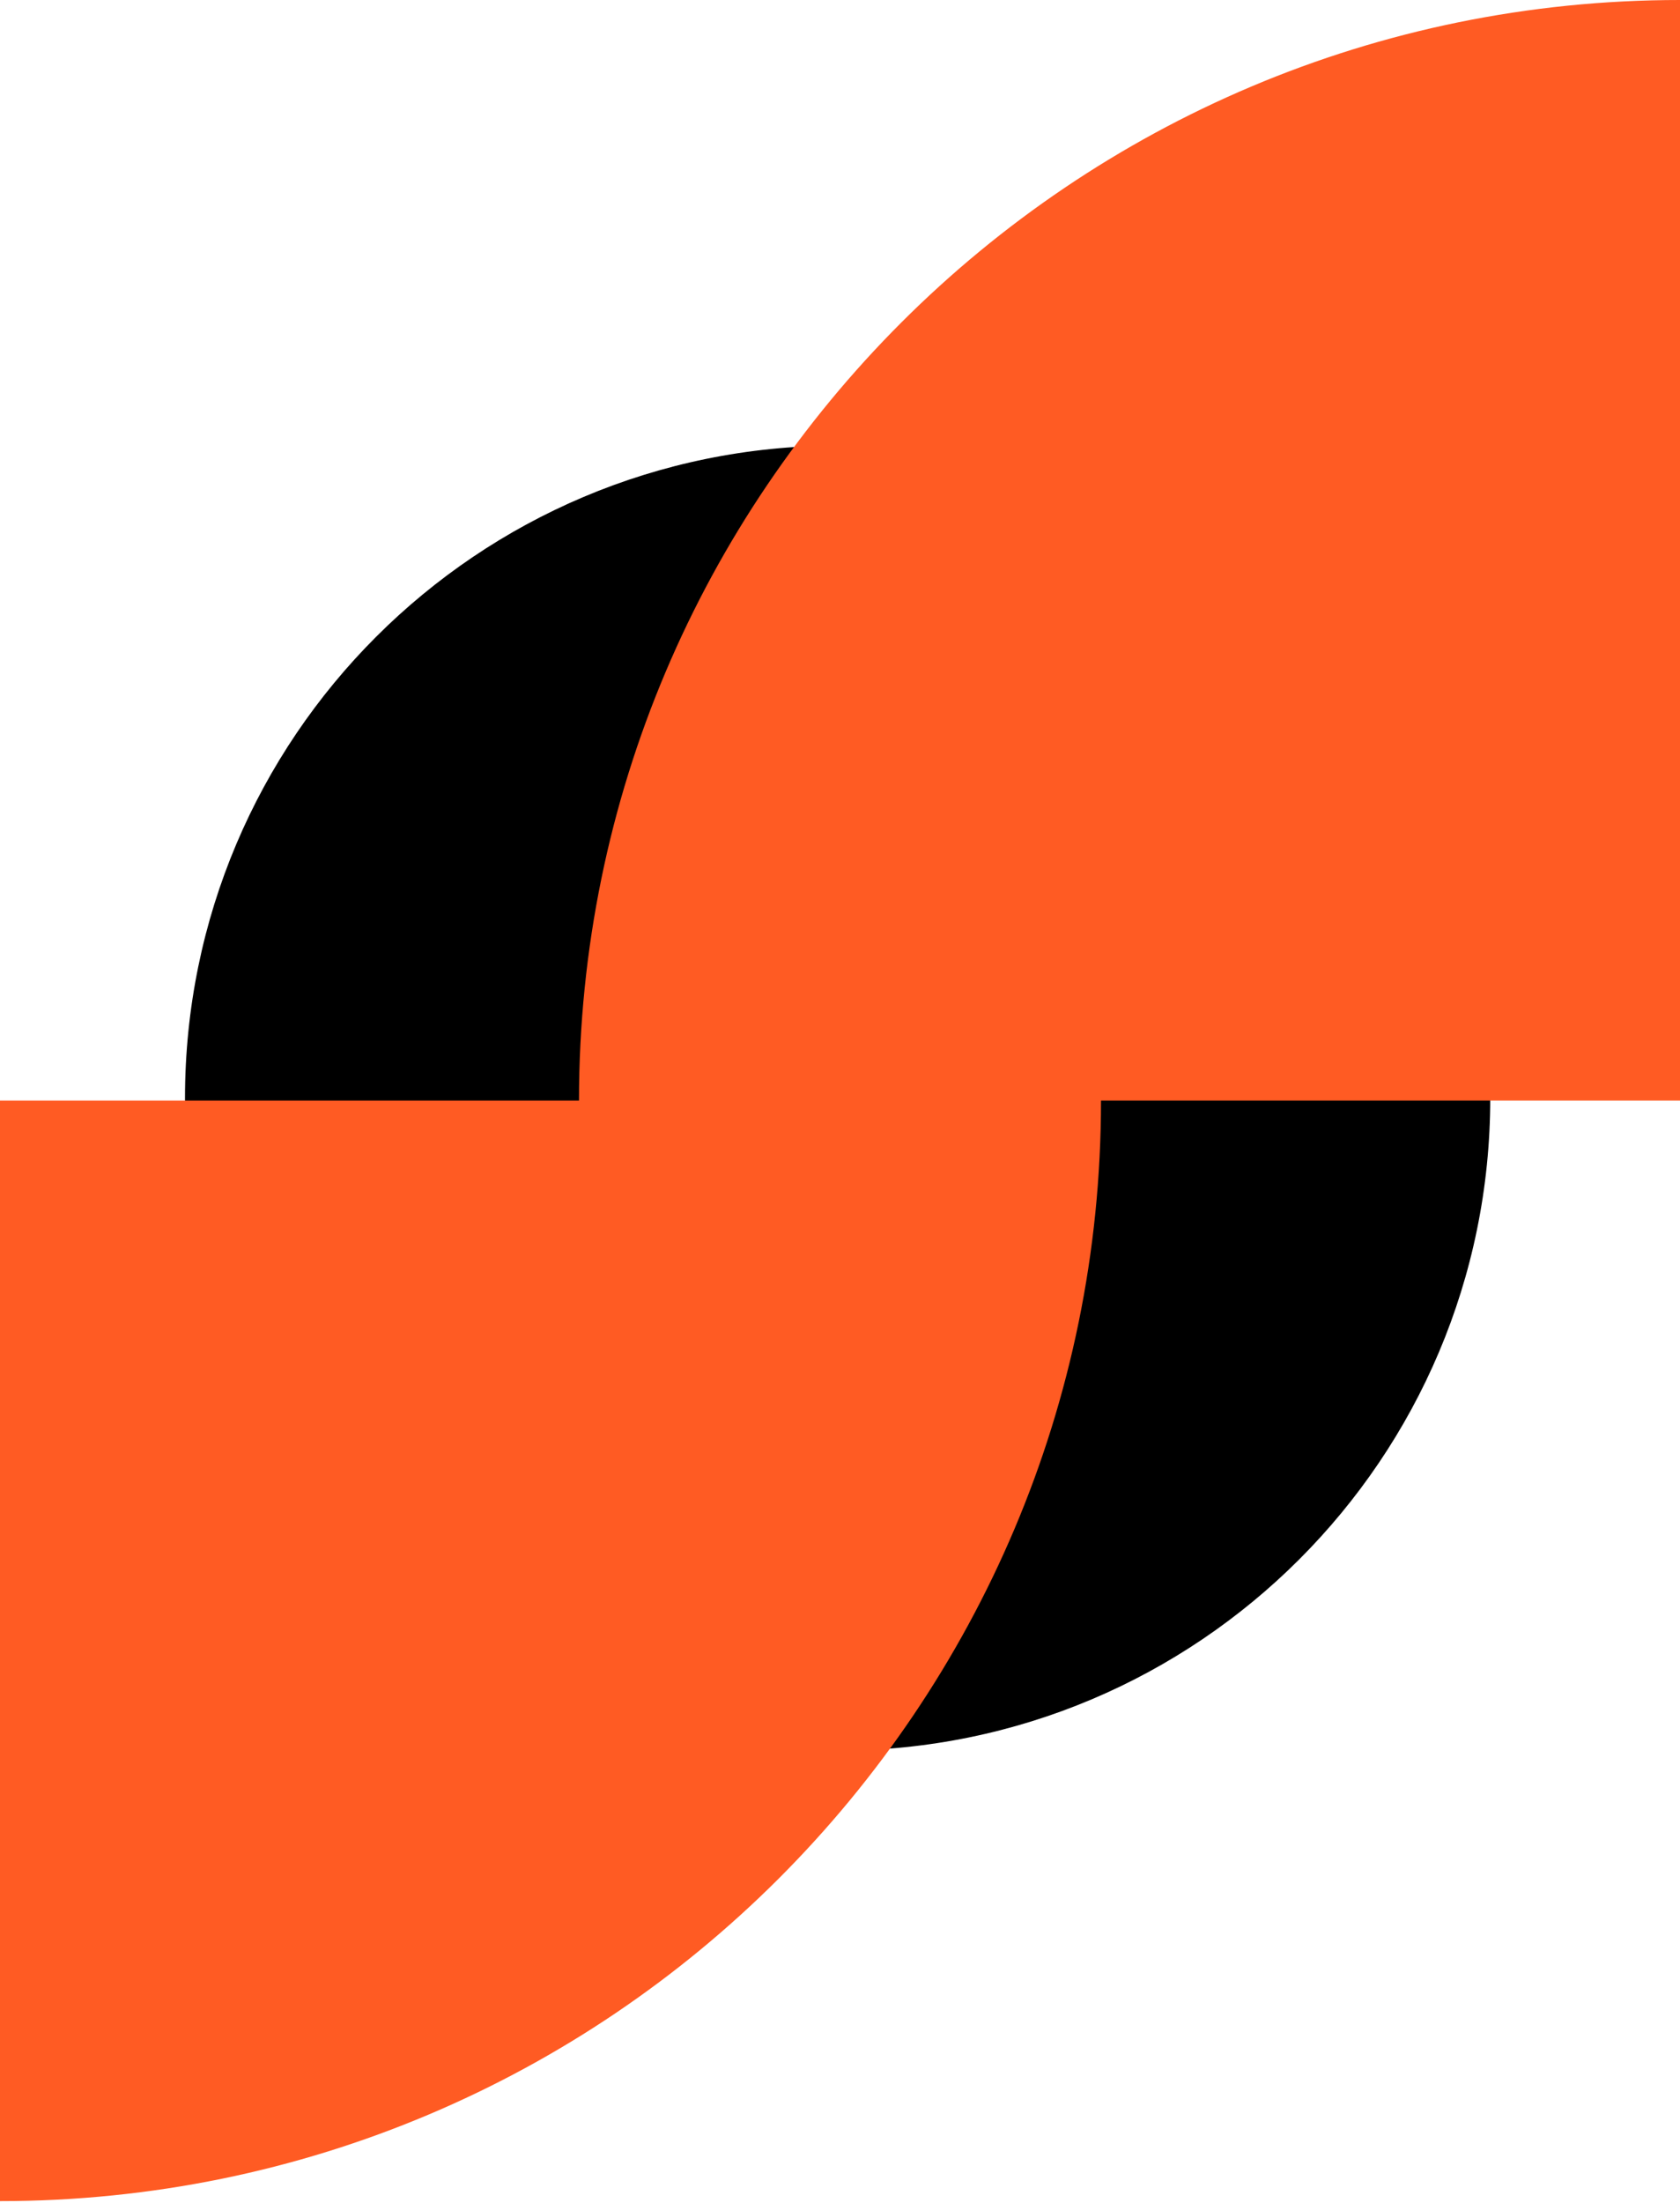
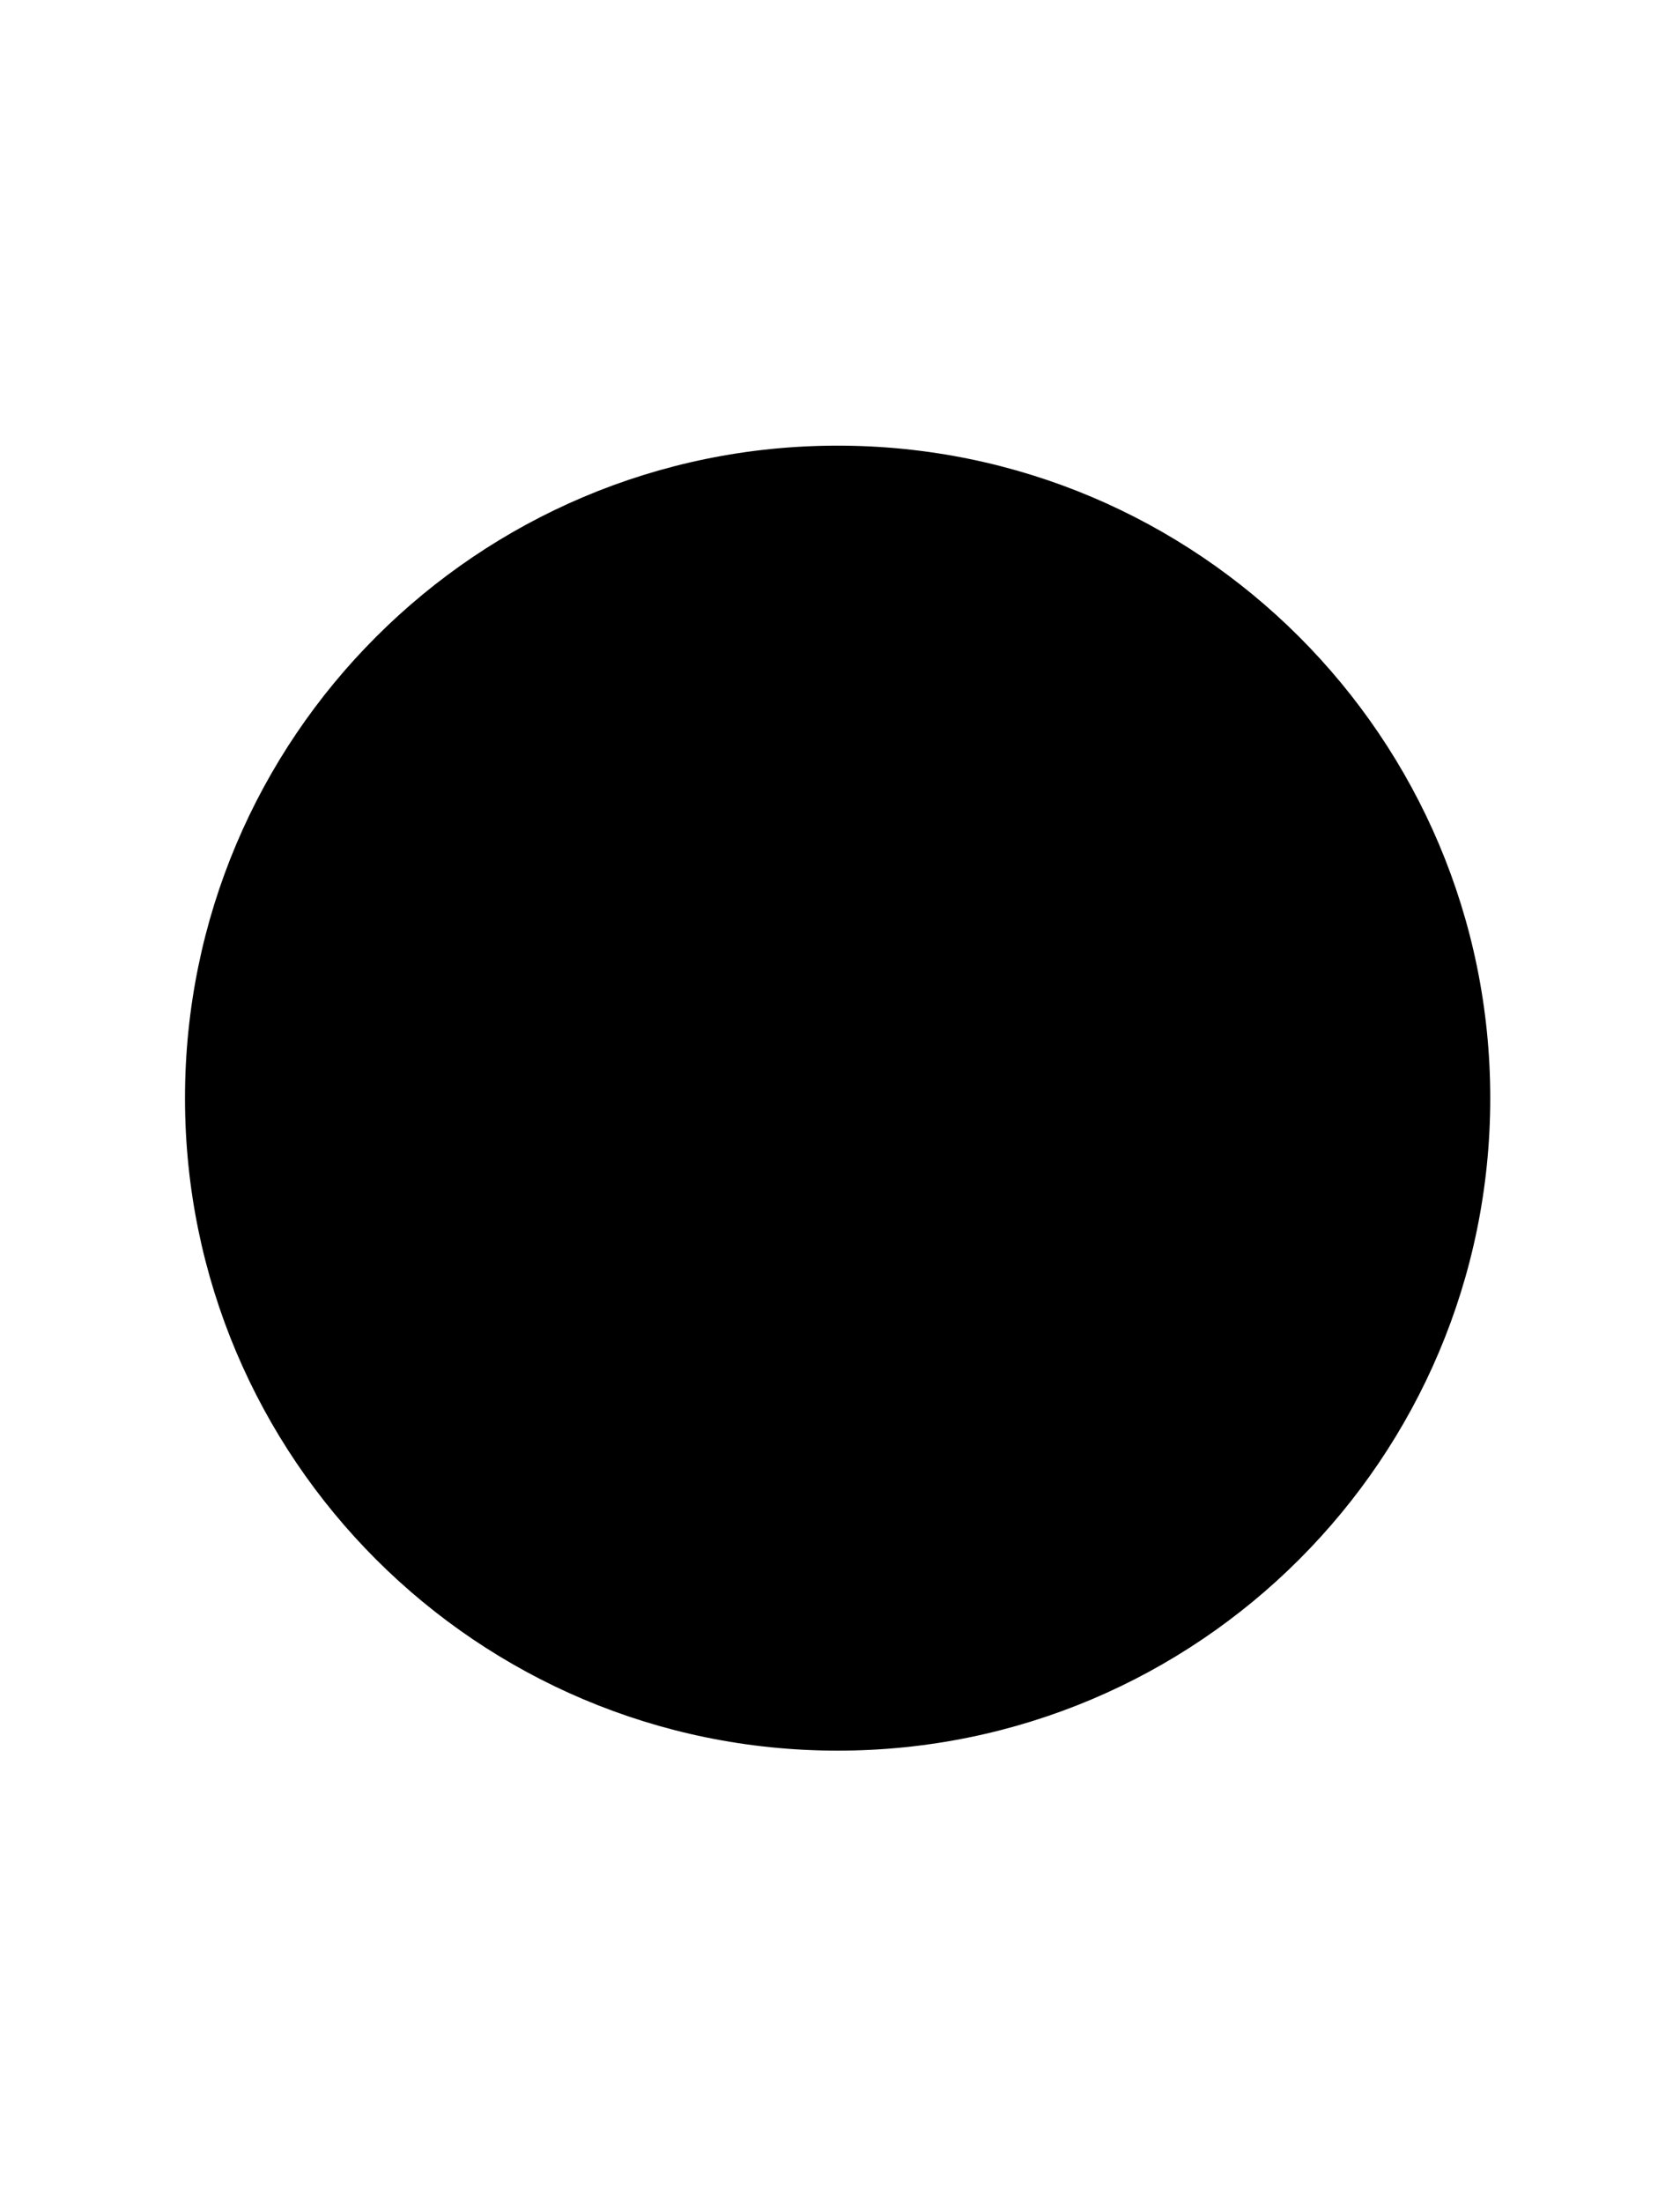
<svg xmlns="http://www.w3.org/2000/svg" width="595" height="780" viewBox="0 0 595 780" fill="none">
  <path d="M296.659 619.782C424.313 619.782 527.797 516.357 527.797 388.777C527.797 261.197 424.313 157.772 296.659 157.772C169.005 157.772 65.521 261.197 65.521 388.777C65.521 516.357 169.005 619.782 296.659 619.782Z" fill="black" />
-   <path fill-rule="evenodd" clip-rule="evenodd" d="M205.06 389.628C205.06 174.449 379.653 0 595 0V389.628H389.94C389.94 604.808 215.369 779.256 0 779.256V389.628H205.06Z" fill="#FF5B23" />
</svg>